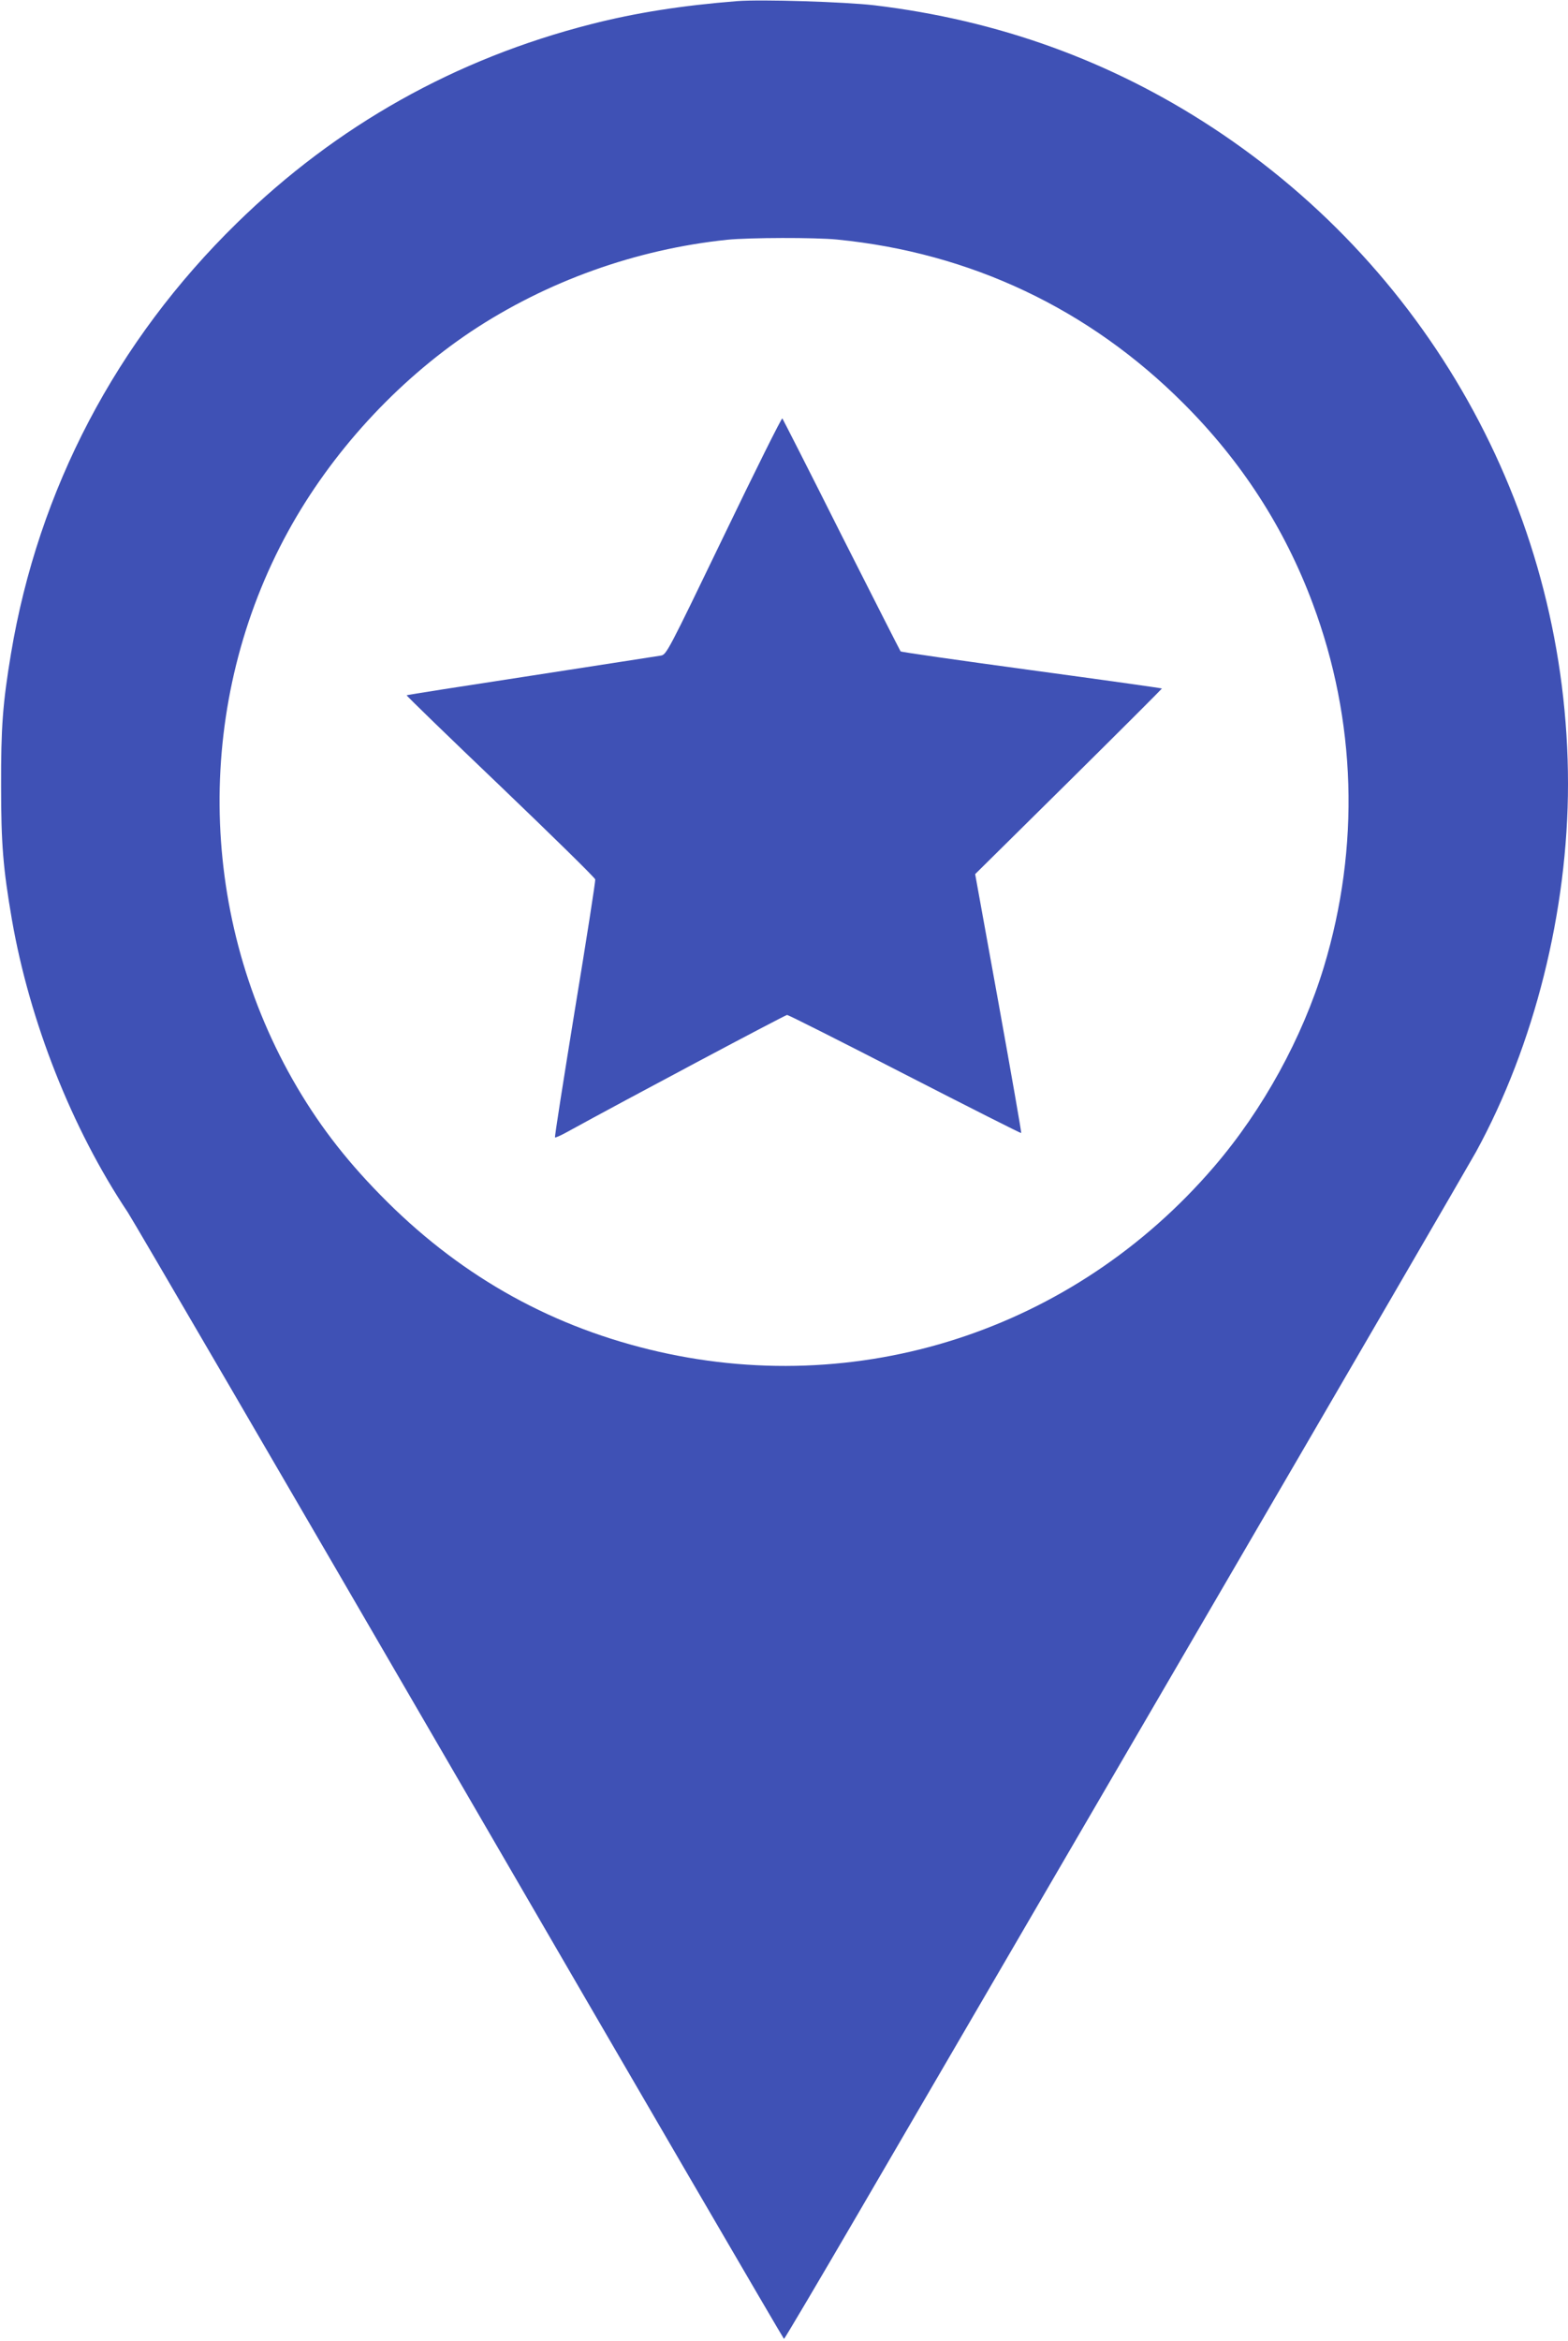
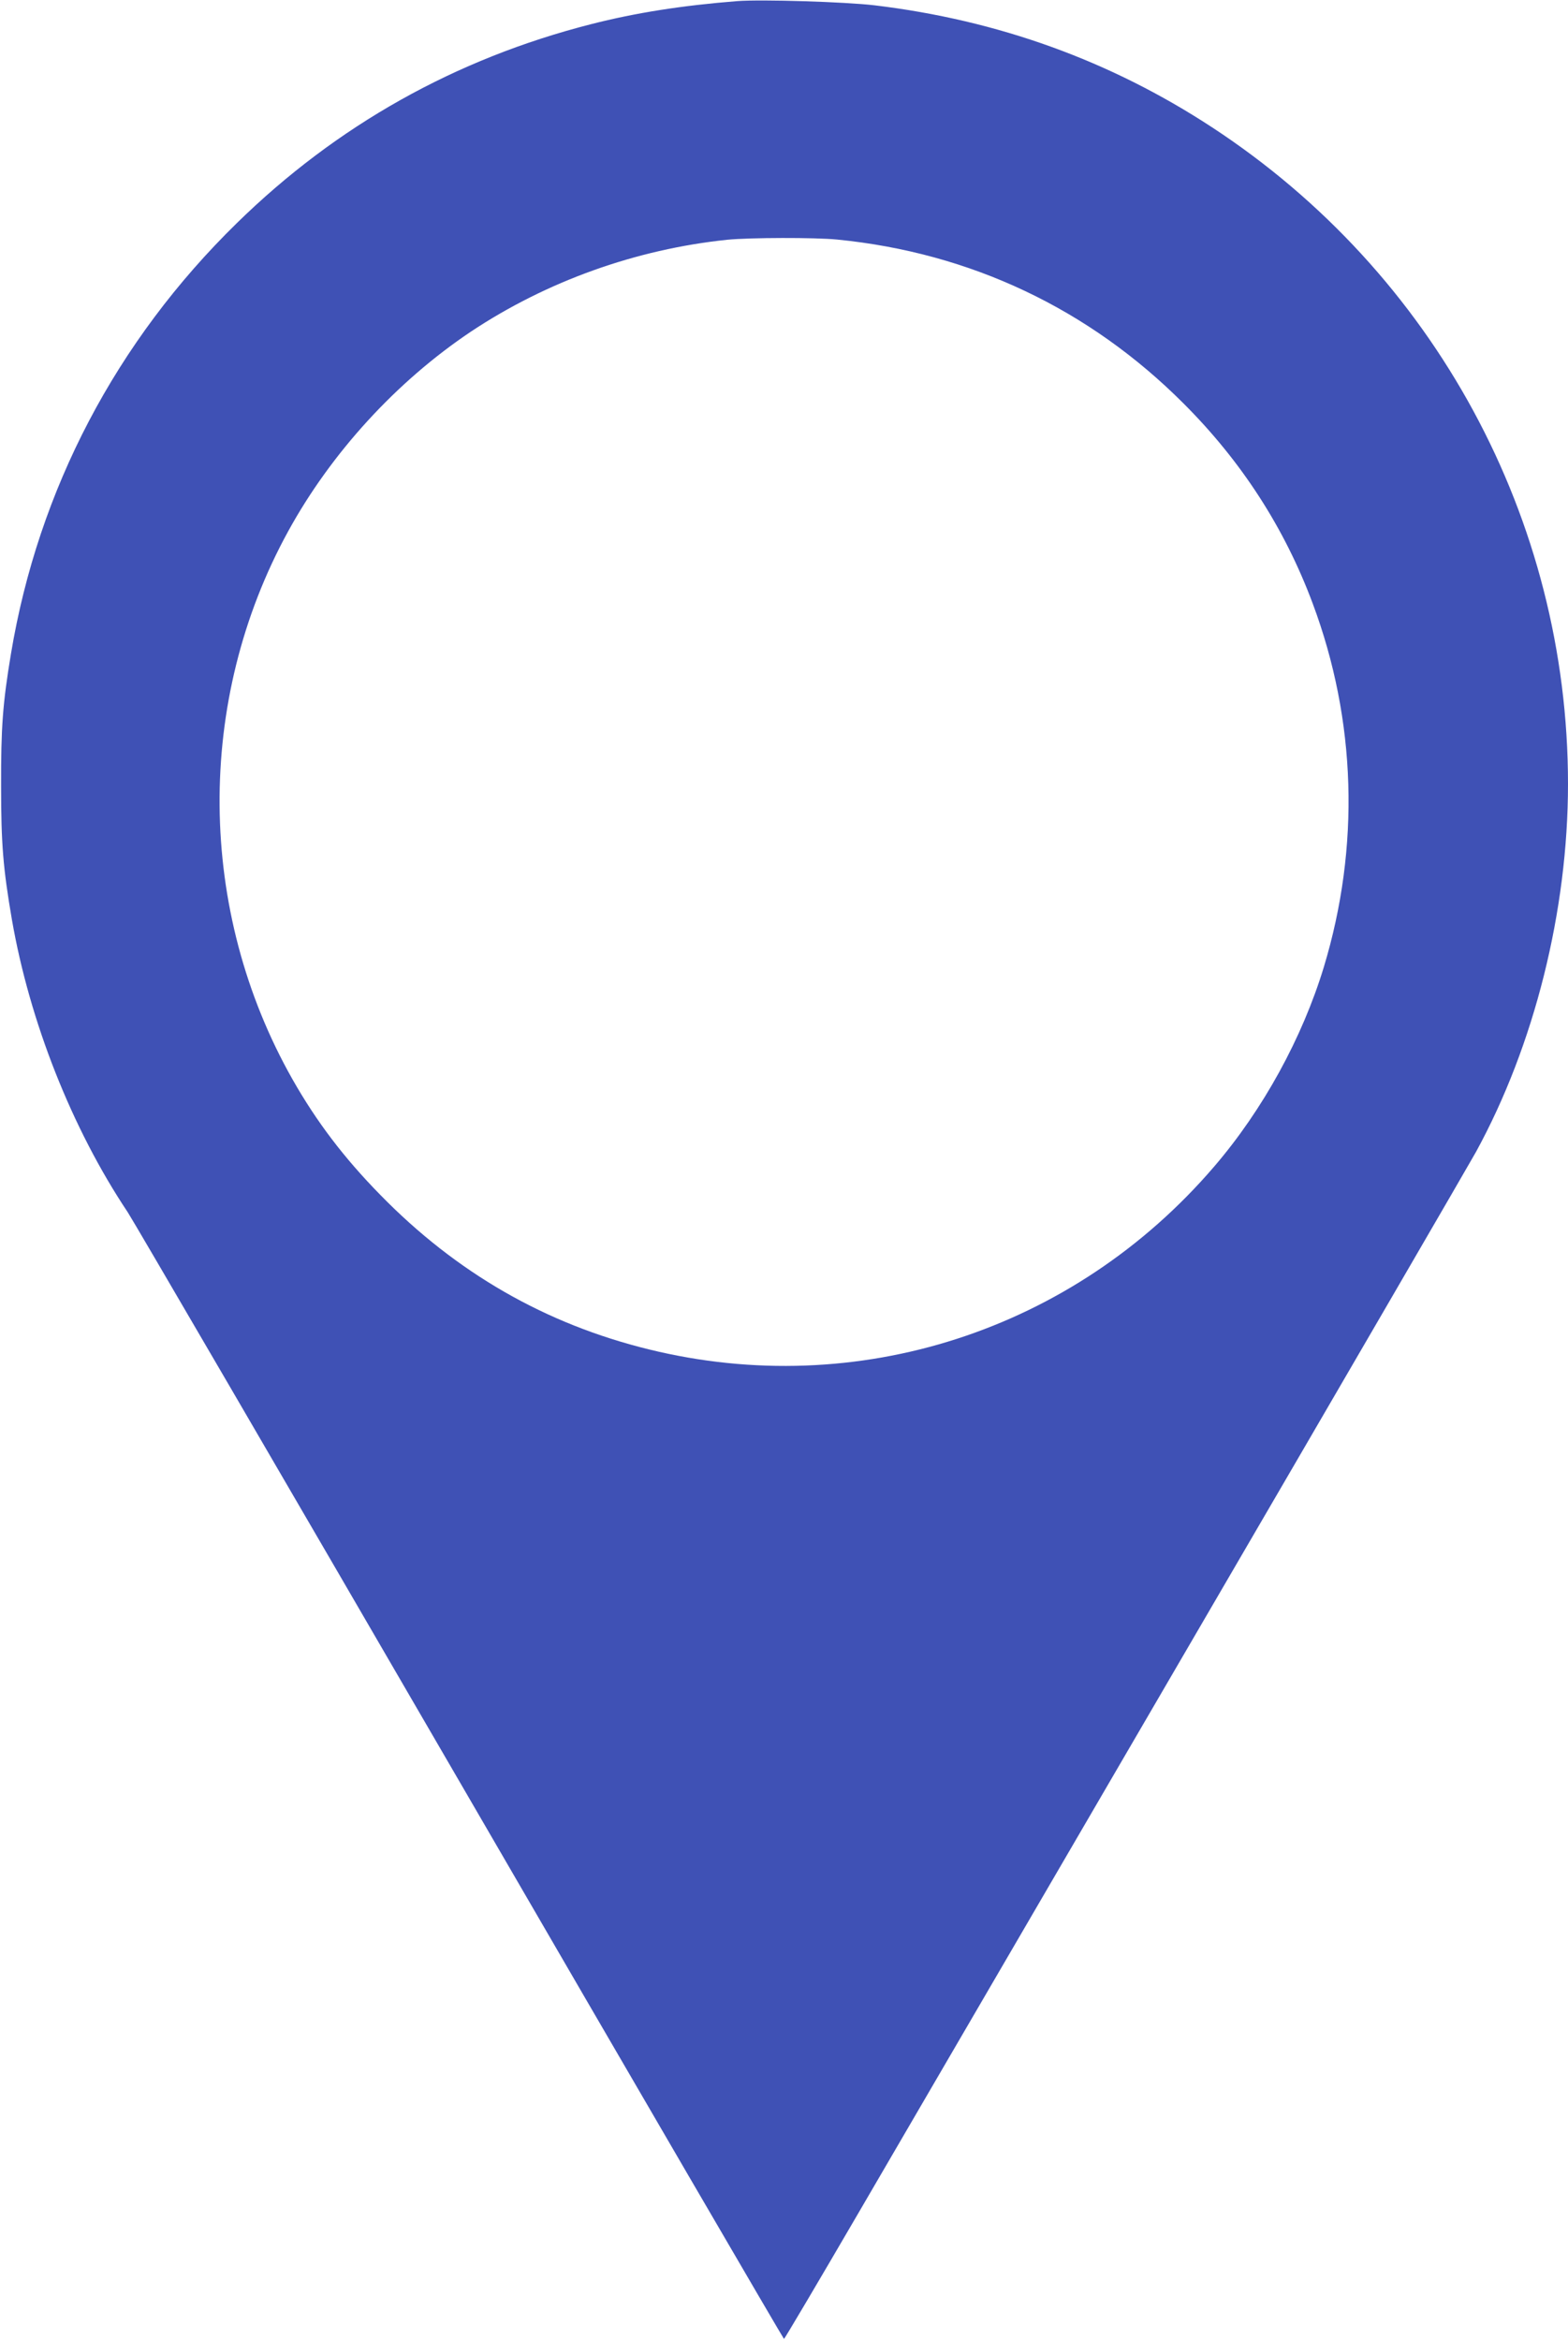
<svg xmlns="http://www.w3.org/2000/svg" version="1.0" width="858pt" height="1280pt" viewBox="0 0 858 1280" preserveAspectRatio="xMidYMid meet">
  <g transform="translate(0,1280) scale(0.1,-0.1)" fill="#3f51b5" stroke="none">
    <path d="M4035 12794 c-304 -24 -557 -64 -800 -126 -742 -189 -1392 -553 -1939 -1088 -660 -645 -1086 -1456 -1236 -2355 -45 -270 -55 -403 -54 -725 0 -314 11 -449 59 -728 97 -558 328 -1143 634 -1601 31 -47 851 -1453 1821 -3123 970 -1671 1767 -3038 1770 -3038 3 0 186 309 407 688 220 378 1057 1812 1858 3187 802 1375 1486 2552 1521 2615 320 584 504 1319 504 2013 0 1447 -731 2795 -1948 3591 -556 364 -1171 586 -1847 667 -163 19 -617 33 -750 23z m546 -1304 c730 -72 1378 -379 1894 -895 318 -317 554 -682 708 -1095 239 -639 260 -1331 61 -1988 -118 -388 -333 -780 -600 -1091 -771 -899 -1952 -1280 -3093 -1000 -567 139 -1054 419 -1471 846 -198 202 -347 398 -479 630 -524 924 -533 2071 -24 2998 236 430 593 819 999 1091 415 276 904 451 1404 503 122 12 480 13 601 1z" />
-     <path d="M3961 9870 c-306 -634 -314 -650 -345 -655 -17 -3 -336 -52 -710 -110 -373 -57 -680 -105 -681 -107 -2 -2 229 -226 513 -497 284 -272 518 -501 519 -510 2 -9 -48 -329 -111 -711 -62 -382 -112 -697 -109 -700 2 -2 30 10 61 27 329 181 1199 643 1209 643 7 0 297 -146 645 -325 347 -178 634 -323 636 -321 2 3 -54 322 -124 710 l-128 706 512 506 c282 279 511 508 510 509 -2 2 -322 47 -713 100 -390 53 -713 99 -717 103 -3 4 -149 291 -324 637 -174 347 -320 633 -323 637 -4 4 -148 -285 -320 -642z" />
  </g>
</svg>